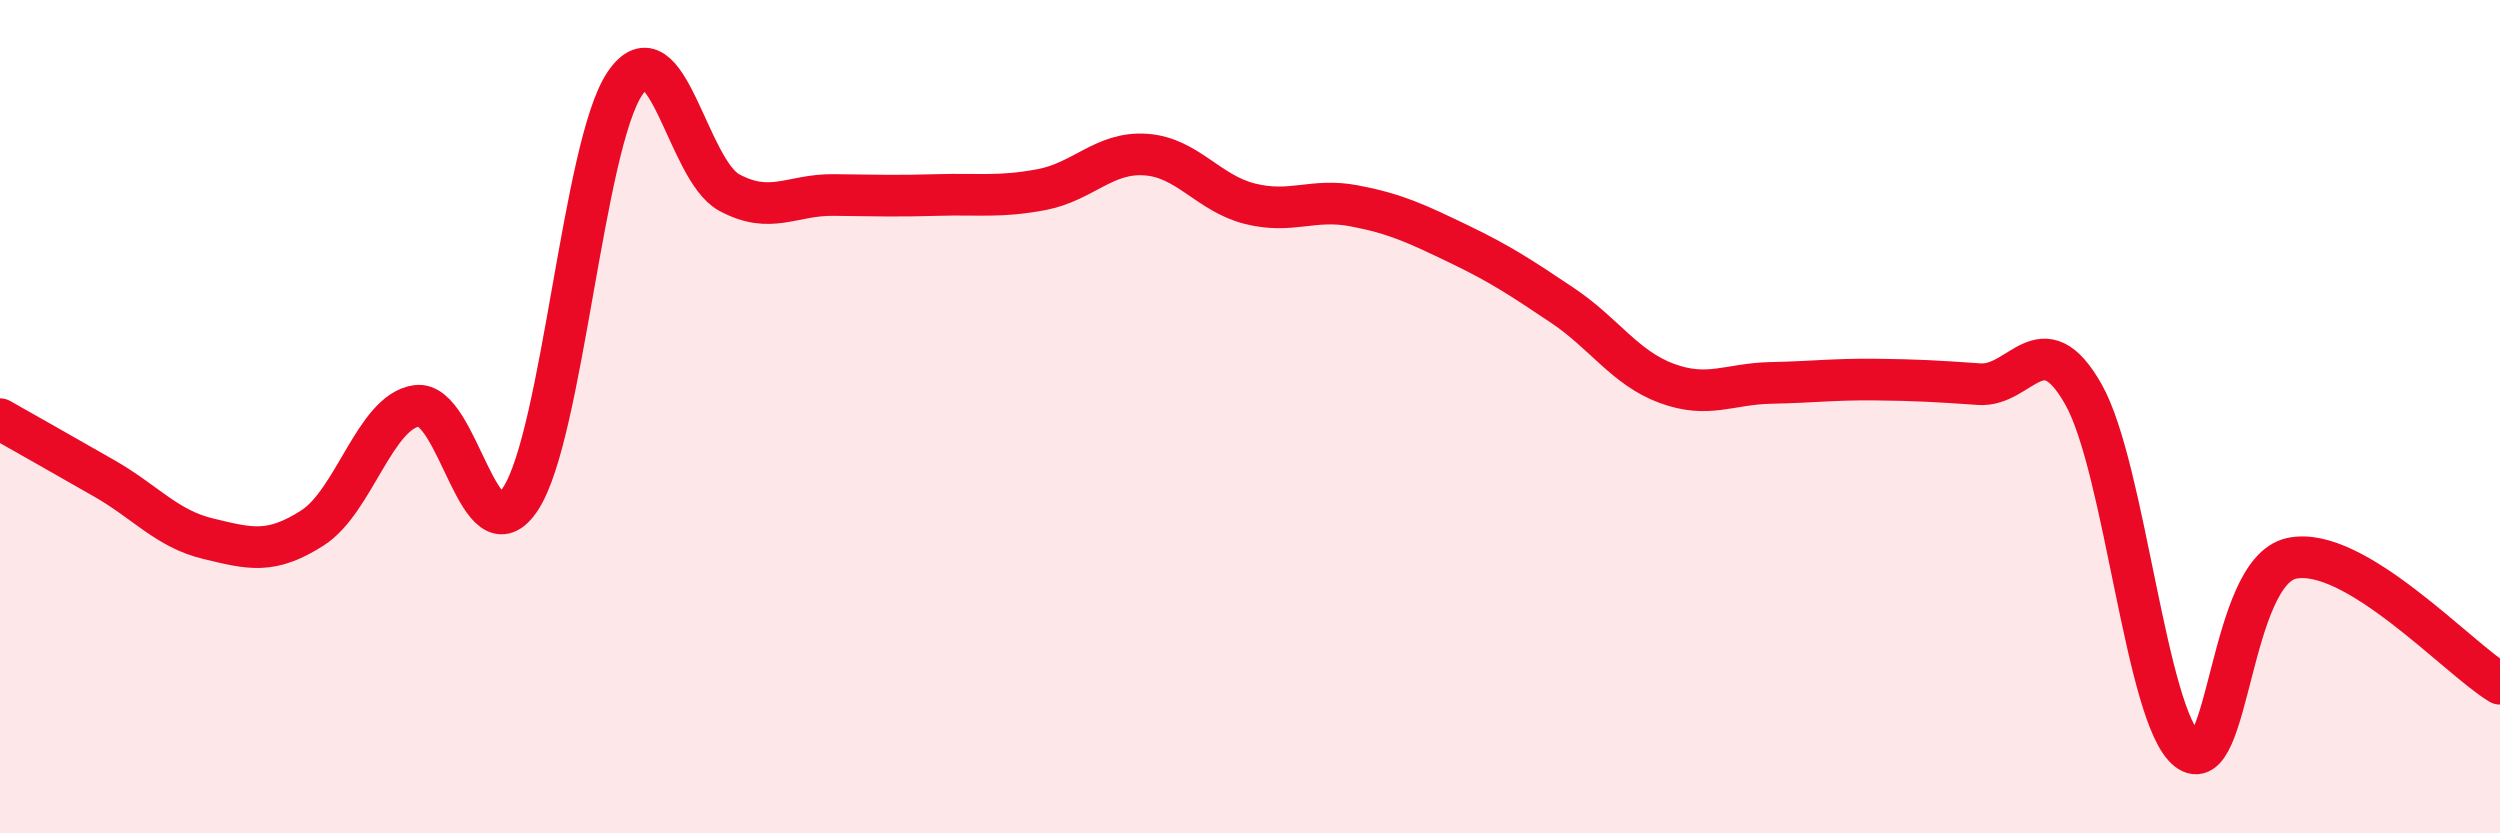
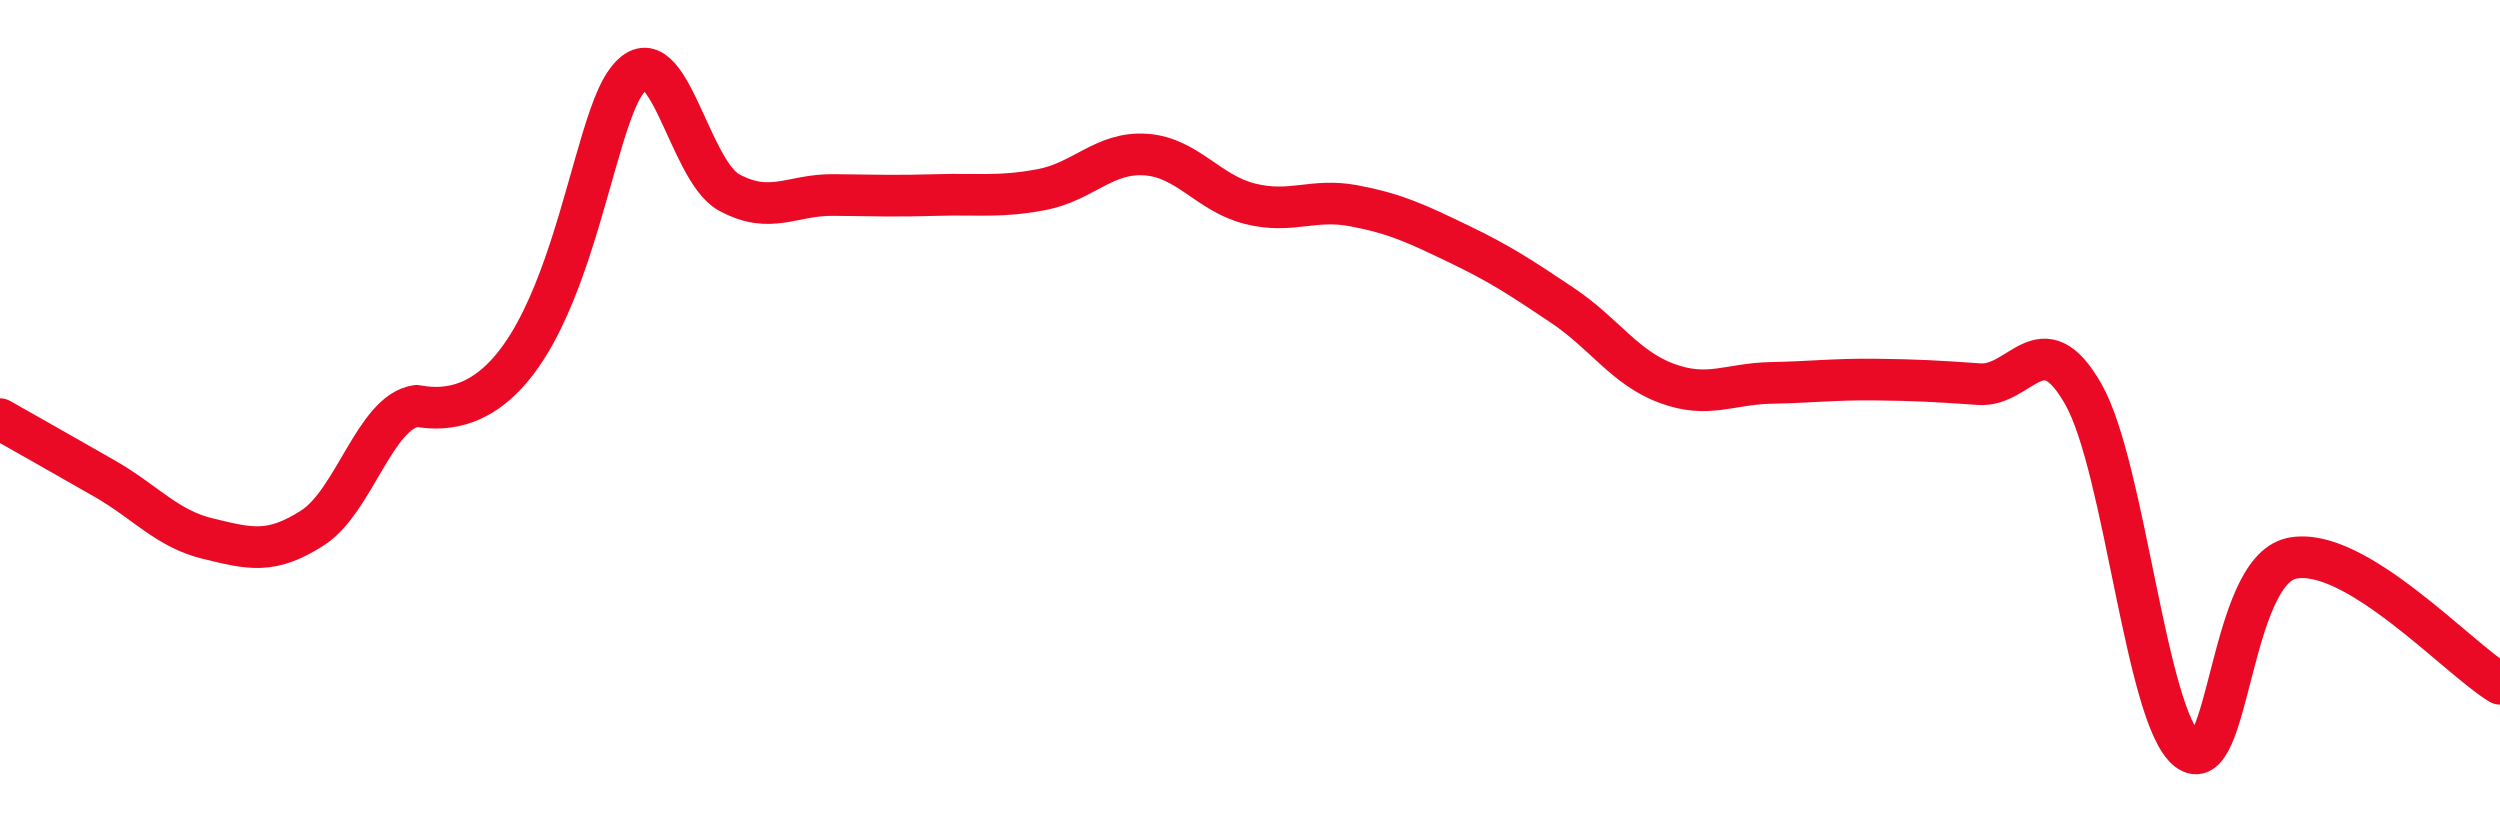
<svg xmlns="http://www.w3.org/2000/svg" width="60" height="20" viewBox="0 0 60 20">
-   <path d="M 0,10.06 C 0.5,10.34 1.5,10.91 2.5,11.48 C 3.5,12.05 4,12.69 5,12.93 C 6,13.17 6.5,13.31 7.5,12.67 C 8.5,12.03 9,9.88 10,9.74 C 11,9.6 11.5,13.51 12.5,11.96 C 13.5,10.41 14,3.47 15,2 C 16,0.53 16.5,4.08 17.5,4.62 C 18.5,5.16 19,4.67 20,4.68 C 21,4.69 21.5,4.71 22.5,4.68 C 23.5,4.65 24,4.74 25,4.55 C 26,4.36 26.5,3.64 27.5,3.71 C 28.5,3.78 29,4.64 30,4.89 C 31,5.14 31.5,4.75 32.5,4.94 C 33.5,5.13 34,5.37 35,5.85 C 36,6.33 36.5,6.66 37.5,7.33 C 38.5,8 39,8.83 40,9.2 C 41,9.57 41.5,9.21 42.5,9.19 C 43.5,9.17 44,9.1 45,9.11 C 46,9.12 46.5,9.15 47.5,9.22 C 48.5,9.29 49,7.7 50,9.46 C 51,11.22 51.5,17.21 52.5,18 C 53.5,18.79 53.5,13.72 55,13.4 C 56.5,13.08 59,15.81 60,16.41L60 20L0 20Z" fill="#EB0A25" opacity="0.1" stroke-linecap="round" stroke-linejoin="round" />
-   <path d="M 0,10.06 C 0.5,10.34 1.5,10.91 2.5,11.48 C 3.5,12.05 4,12.69 5,12.93 C 6,13.17 6.5,13.31 7.5,12.67 C 8.5,12.03 9,9.88 10,9.74 C 11,9.6 11.5,13.51 12.5,11.96 C 13.5,10.41 14,3.47 15,2 C 16,0.53 16.5,4.08 17.5,4.62 C 18.5,5.16 19,4.67 20,4.68 C 21,4.69 21.5,4.71 22.5,4.68 C 23.5,4.65 24,4.74 25,4.55 C 26,4.36 26.5,3.64 27.5,3.71 C 28.5,3.78 29,4.64 30,4.89 C 31,5.14 31.5,4.75 32.5,4.94 C 33.5,5.13 34,5.37 35,5.85 C 36,6.33 36.5,6.66 37.5,7.33 C 38.5,8 39,8.83 40,9.2 C 41,9.57 41.5,9.21 42.5,9.19 C 43.5,9.17 44,9.1 45,9.11 C 46,9.12 46.5,9.15 47.5,9.22 C 48.5,9.29 49,7.7 50,9.46 C 51,11.22 51.5,17.21 52.5,18 C 53.5,18.79 53.5,13.72 55,13.4 C 56.5,13.08 59,15.81 60,16.41" stroke="#EB0A25" stroke-width="1" fill="none" stroke-linecap="round" stroke-linejoin="round" />
+   <path d="M 0,10.06 C 0.5,10.34 1.5,10.91 2.5,11.48 C 3.5,12.05 4,12.69 5,12.93 C 6,13.17 6.5,13.31 7.5,12.67 C 8.5,12.03 9,9.88 10,9.74 C 13.5,10.41 14,3.47 15,2 C 16,0.53 16.5,4.08 17.5,4.62 C 18.5,5.16 19,4.67 20,4.68 C 21,4.69 21.5,4.71 22.5,4.68 C 23.5,4.65 24,4.74 25,4.55 C 26,4.36 26.5,3.64 27.5,3.71 C 28.5,3.78 29,4.64 30,4.89 C 31,5.14 31.5,4.75 32.5,4.94 C 33.5,5.13 34,5.37 35,5.85 C 36,6.33 36.5,6.66 37.5,7.33 C 38.5,8 39,8.83 40,9.2 C 41,9.57 41.5,9.21 42.5,9.19 C 43.5,9.17 44,9.1 45,9.11 C 46,9.12 46.5,9.15 47.5,9.22 C 48.5,9.29 49,7.7 50,9.46 C 51,11.22 51.5,17.21 52.5,18 C 53.5,18.79 53.5,13.72 55,13.4 C 56.5,13.08 59,15.81 60,16.41" stroke="#EB0A25" stroke-width="1" fill="none" stroke-linecap="round" stroke-linejoin="round" />
</svg>